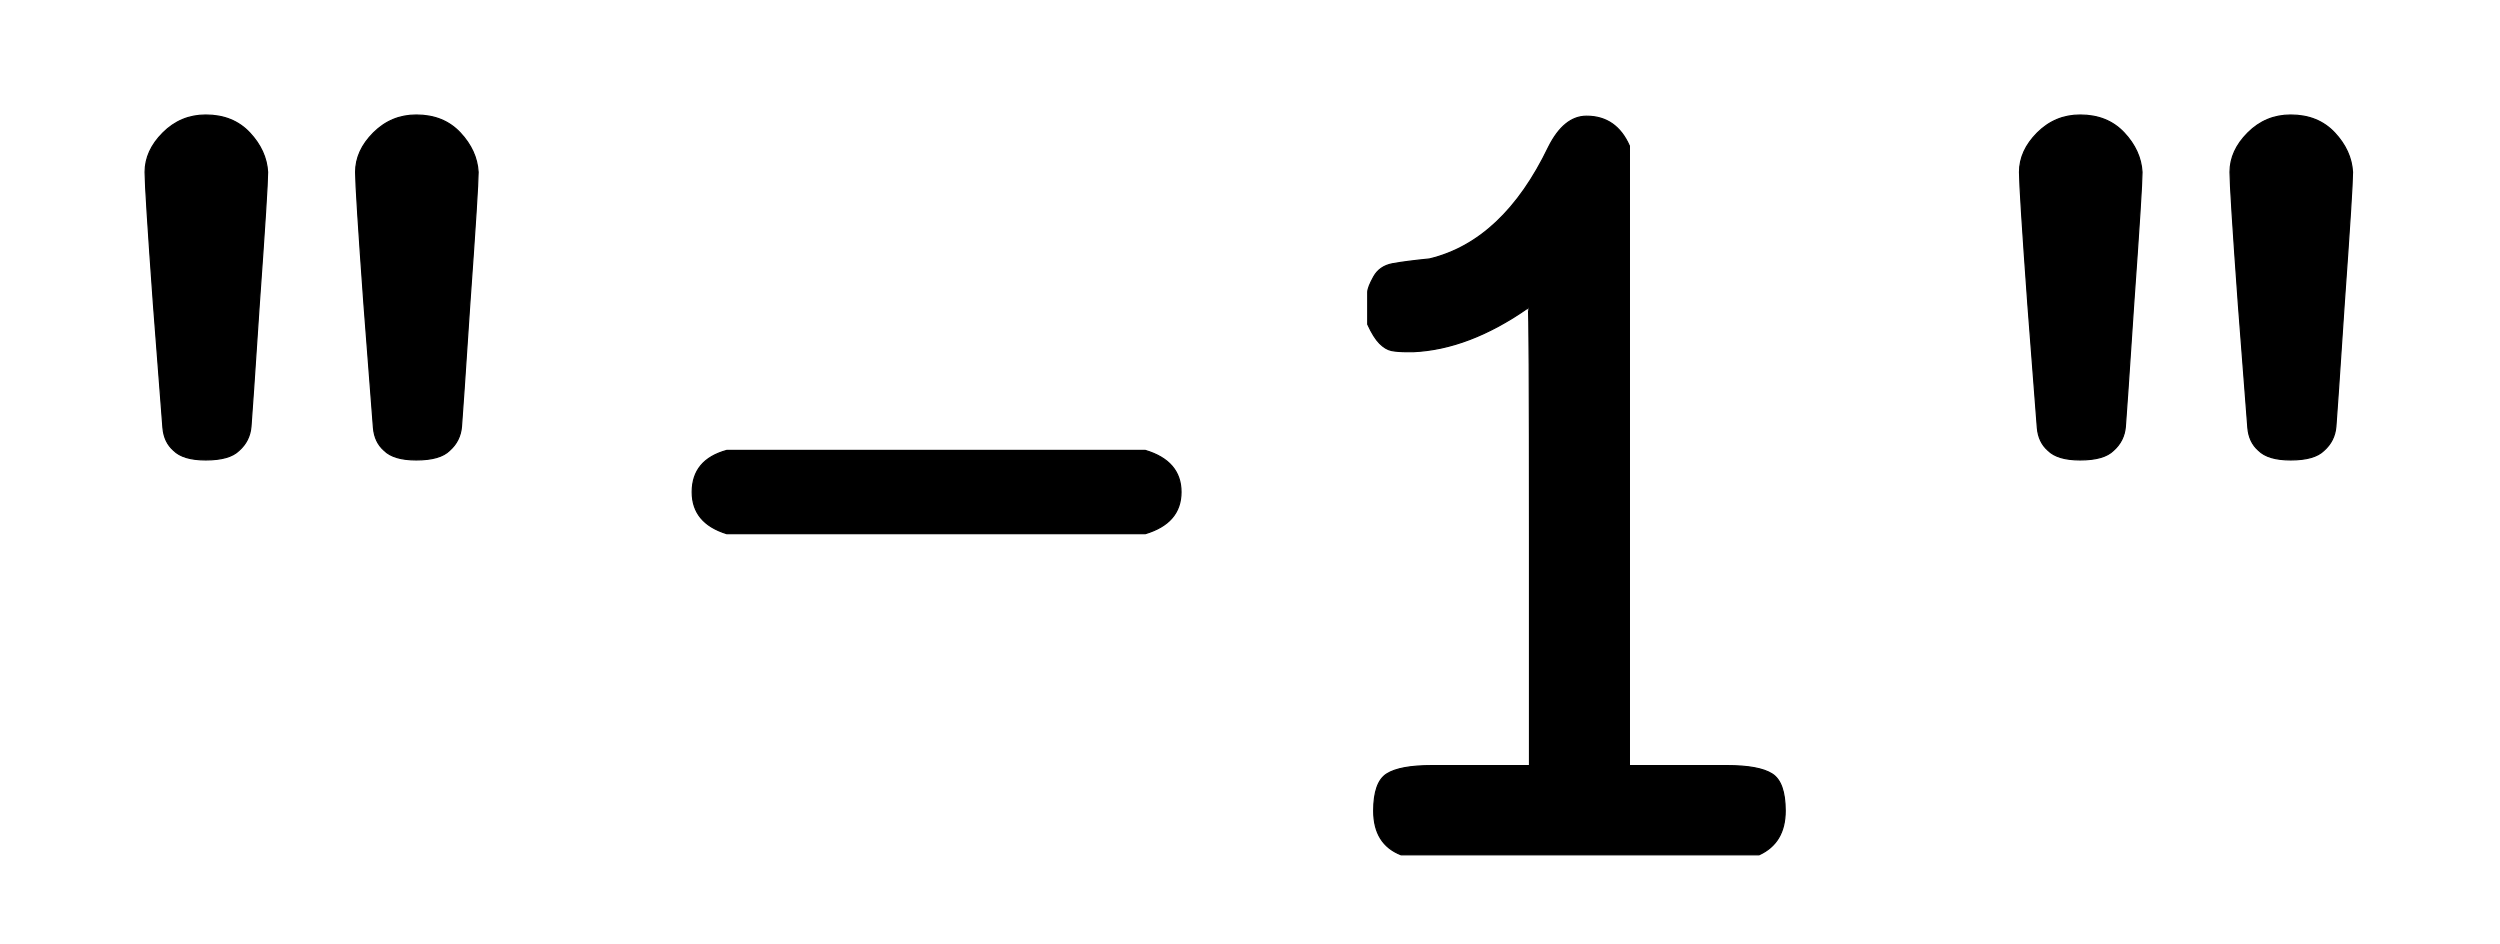
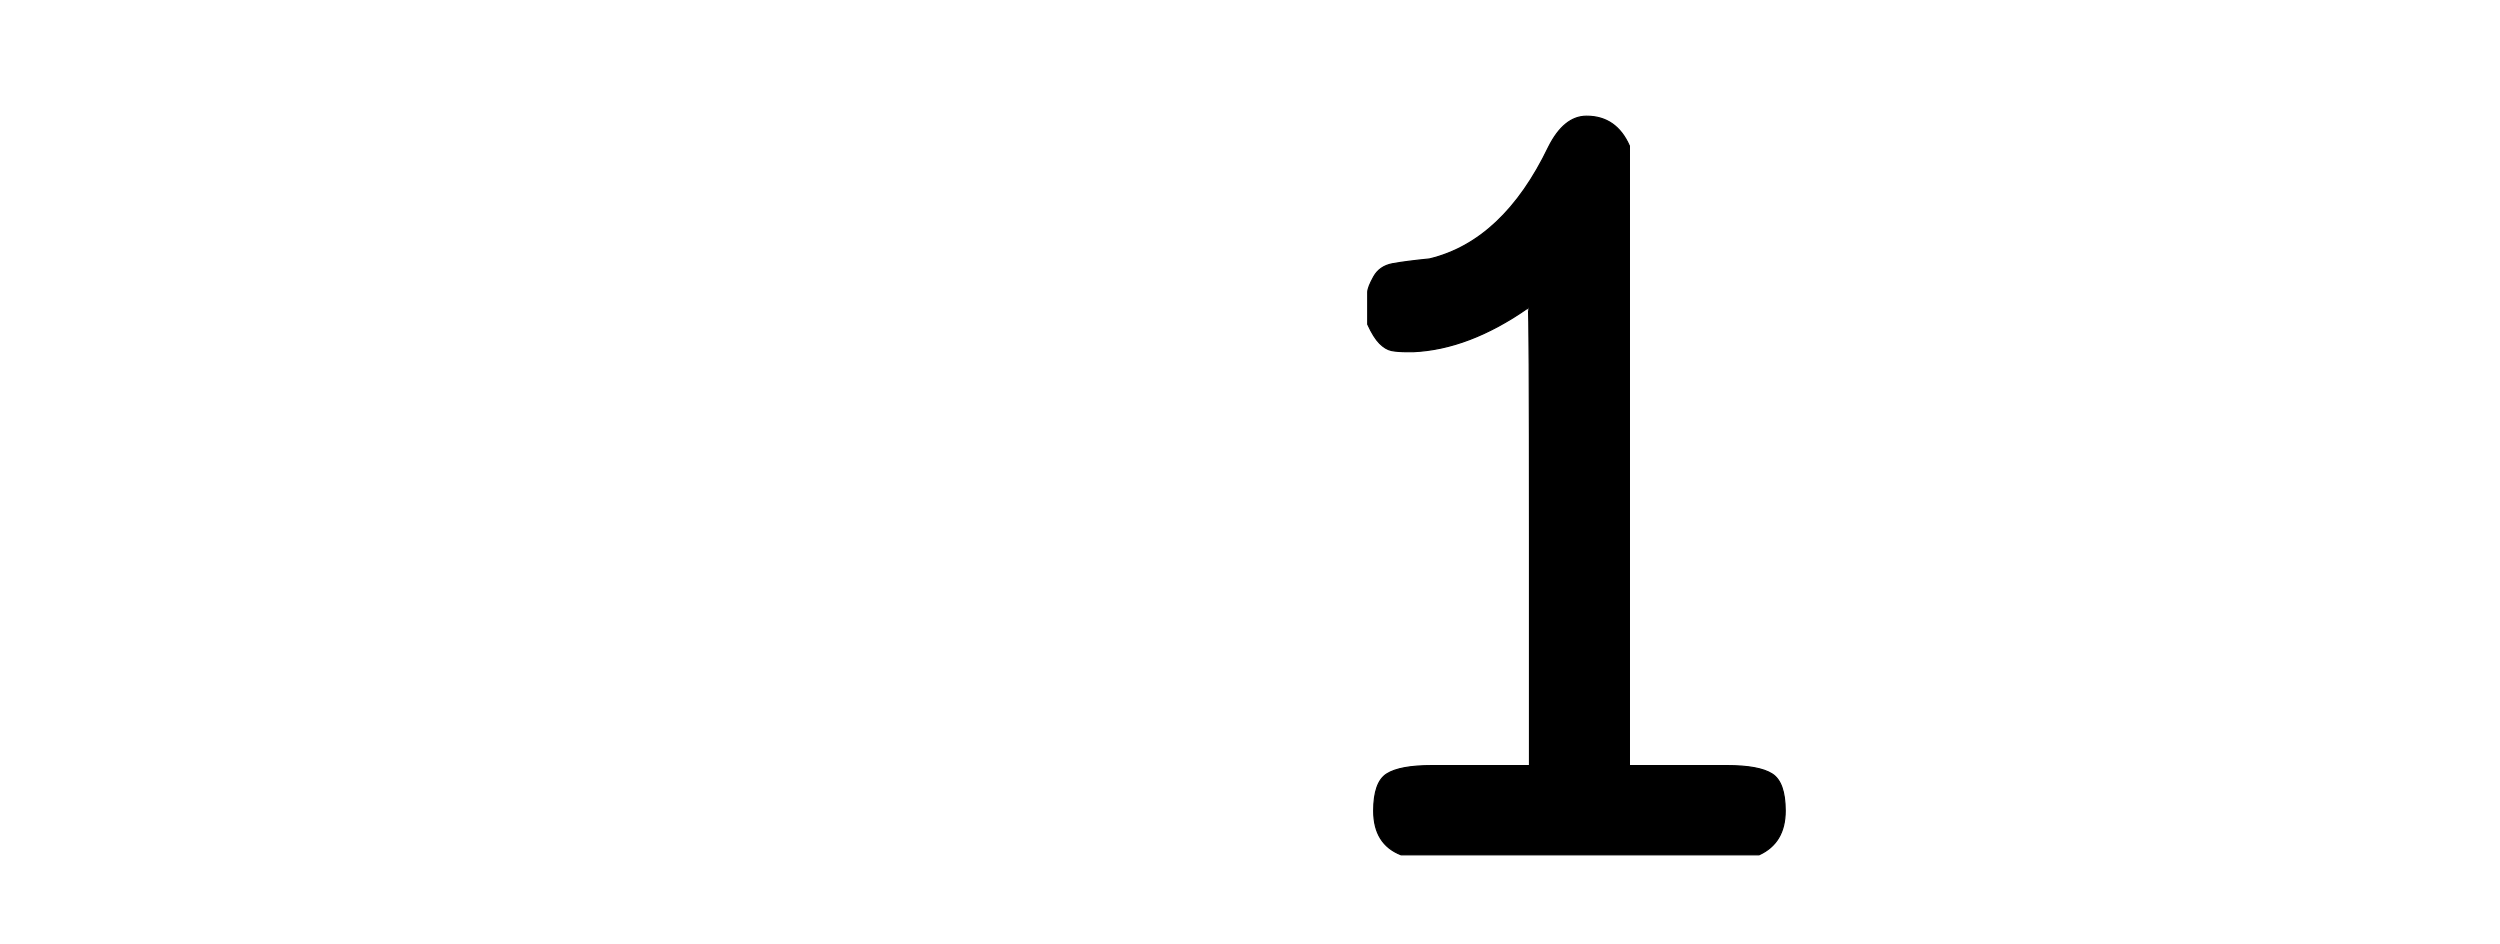
<svg xmlns="http://www.w3.org/2000/svg" xmlns:xlink="http://www.w3.org/1999/xlink" width="4.882ex" height="1.843ex" style="vertical-align: -0.171ex; font-size: 15px;" viewBox="0 -719.6 2102 793.3" role="img" focusable="false">
  <defs>
-     <path stroke-width="1" id="E1-MJTT-22" d="M122 575Q122 593 137 608T173 623Q196 623 210 608T225 575Q225 562 218 464Q212 373 211 361T201 341Q193 333 173 333Q154 333 146 341Q138 348 137 360T129 464Q122 561 122 575ZM299 575Q299 593 314 608T350 623Q373 623 387 608T402 575Q402 562 395 464Q389 373 388 361T378 341Q370 333 350 333Q331 333 323 341Q315 348 314 360T306 464Q299 561 299 575Z" />
-     <path stroke-width="1" id="E1-MJTT-2D" d="M57 306Q57 333 86 341H438Q468 332 468 306T438 271H86Q57 280 57 306Z" />
    <path stroke-width="1" id="E1-MJTT-31" d="M99 461Q99 470 99 474T104 487T120 498T151 502Q213 517 251 596Q264 622 283 622Q308 622 319 597V76H373H401Q428 76 439 69T450 38Q450 11 428 1H127Q104 10 104 38Q104 62 115 69T153 76H181H235V269Q235 461 234 461Q184 426 137 424H133Q124 424 119 425T109 431T99 447V461Z" />
  </defs>
  <g stroke="currentColor" fill="currentColor" stroke-width="0" transform="matrix(1 0 0 -1 0 0)">
    <use xlink:href="#E1-MJTT-22" />
    <use xlink:href="#E1-MJTT-2D" x="525" y="0" />
    <use xlink:href="#E1-MJTT-31" x="1051" y="0" />
    <use xlink:href="#E1-MJTT-22" x="1576" y="0" />
  </g>
</svg>